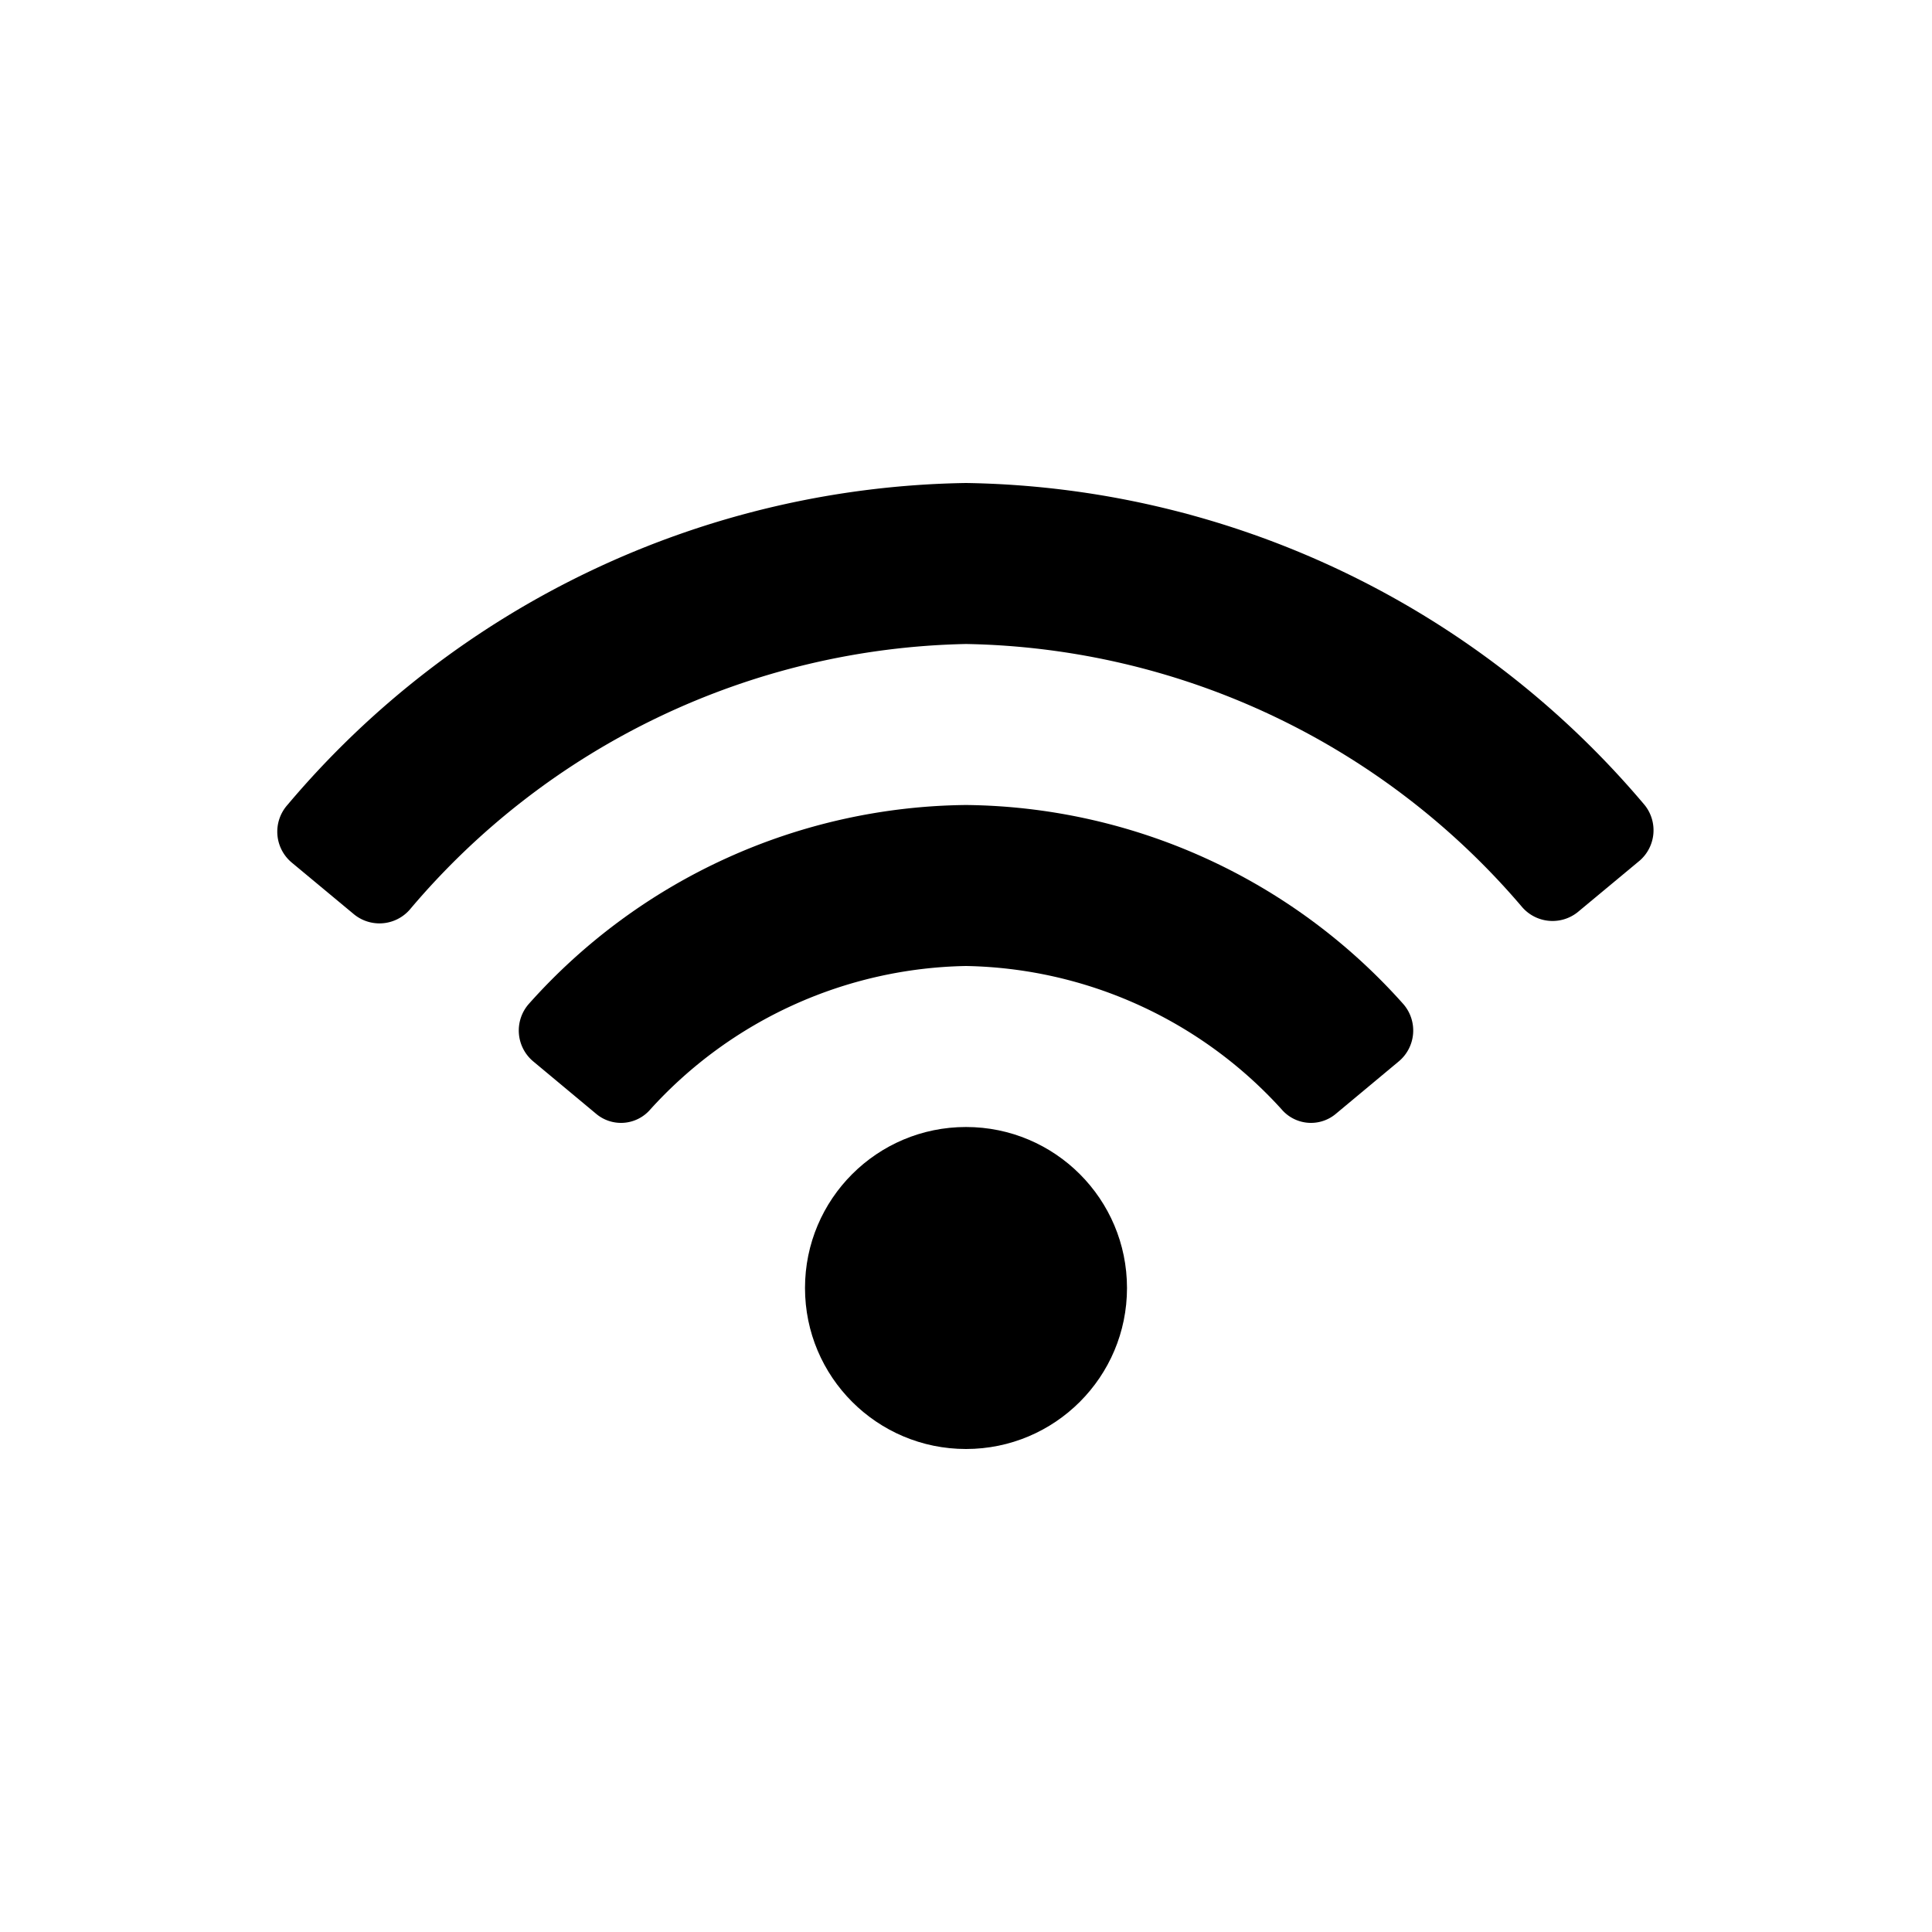
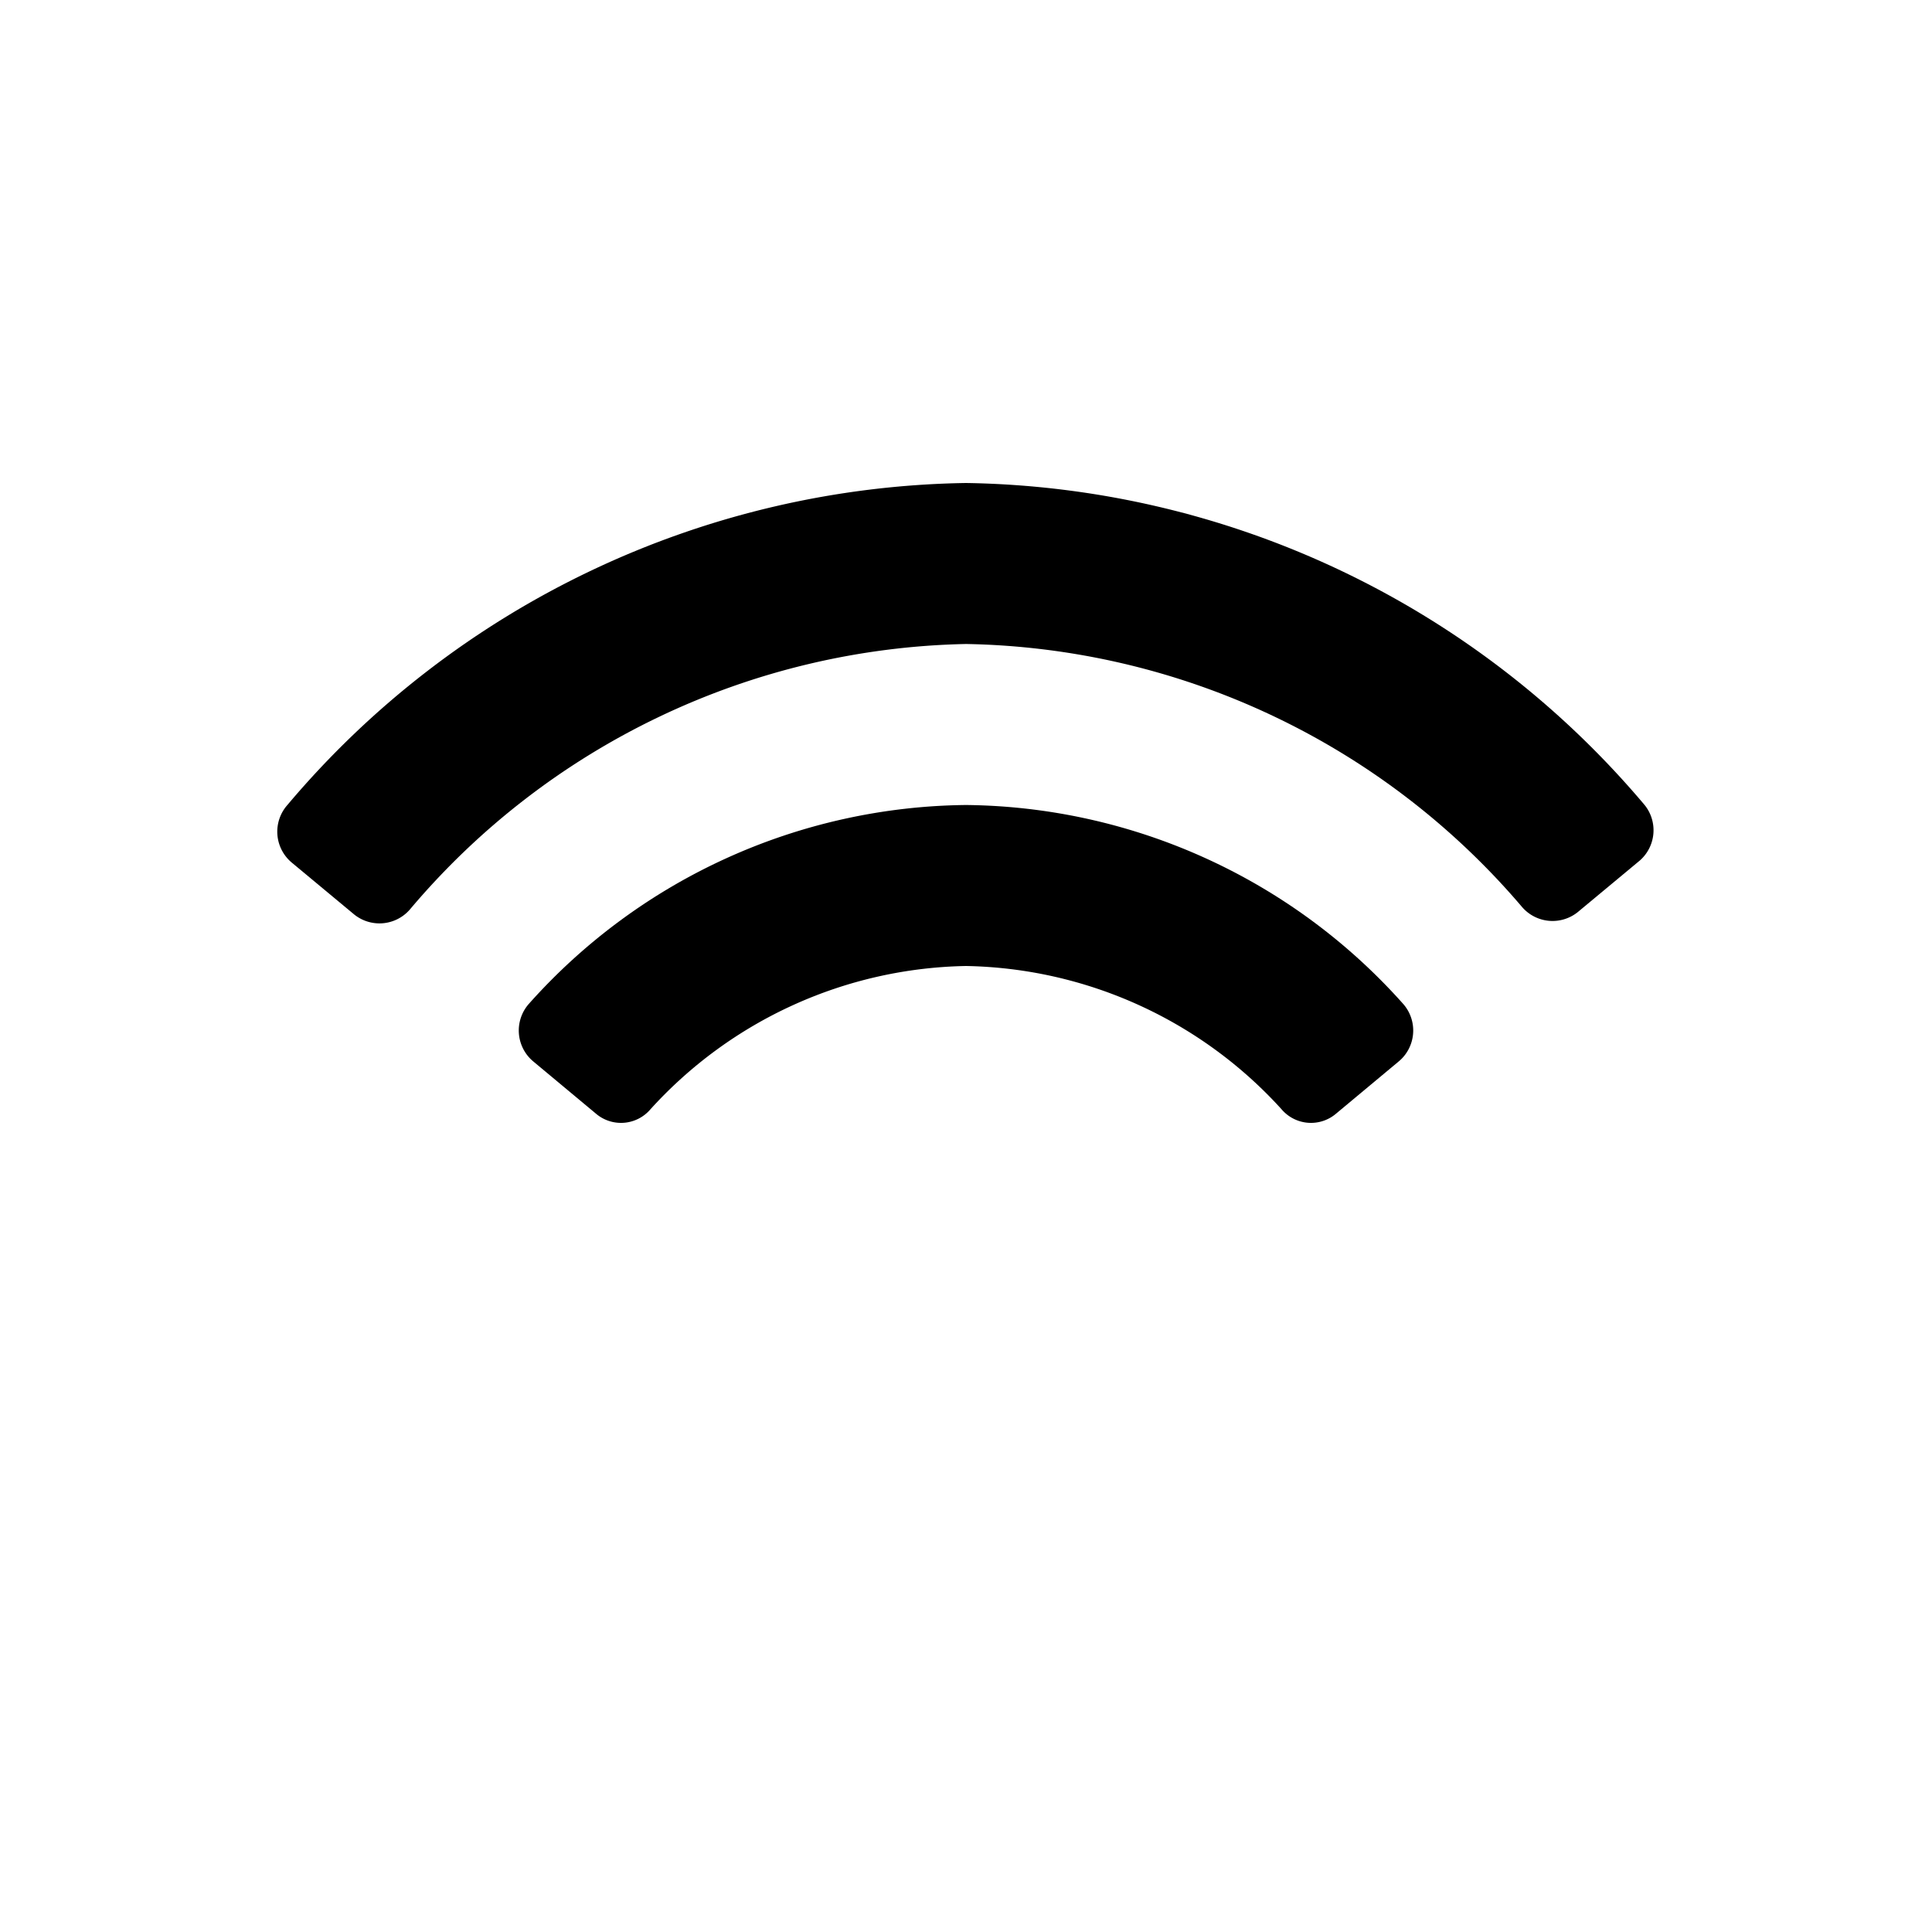
<svg xmlns="http://www.w3.org/2000/svg" id="Layer_1" data-name="Layer 1" viewBox="0 0 24 24">
  <title>wifi</title>
  <path d="M20.43,10A11.25,11.25,0,0,0,12,6a11.25,11.25,0,0,0-8.43,4,.5.5,0,0,0,.06.72l.77.64a.5.5,0,0,0,.69-.06A9.28,9.28,0,0,1,12,8a9.28,9.28,0,0,1,6.91,3.27.5.5,0,0,0,.69.06l.77-.64A.5.5,0,0,0,20.43,10Z" />
-   <circle cx="12" cy="16" r="2" />
-   <path d="M12,10a7.37,7.37,0,0,0-5.43,2.47.5.5,0,0,0,.06.72l.78.65a.48.48,0,0,0,.67-.06A5.42,5.42,0,0,1,12,12a5.42,5.42,0,0,1,3.92,1.78.48.48,0,0,0,.67.06l.78-.65a.5.5,0,0,0,.06-.72A7.37,7.37,0,0,0,12,10Z" />
+   <path d="M12,10a7.37,7.37,0,0,0-5.43,2.47.5.5,0,0,0,.06.72l.78.65a.48.48,0,0,0,.67-.06A5.42,5.42,0,0,1,12,12a5.42,5.42,0,0,1,3.92,1.78.48.48,0,0,0,.67.06l.78-.65a.5.5,0,0,0,.06-.72A7.37,7.37,0,0,0,12,10" />
</svg>